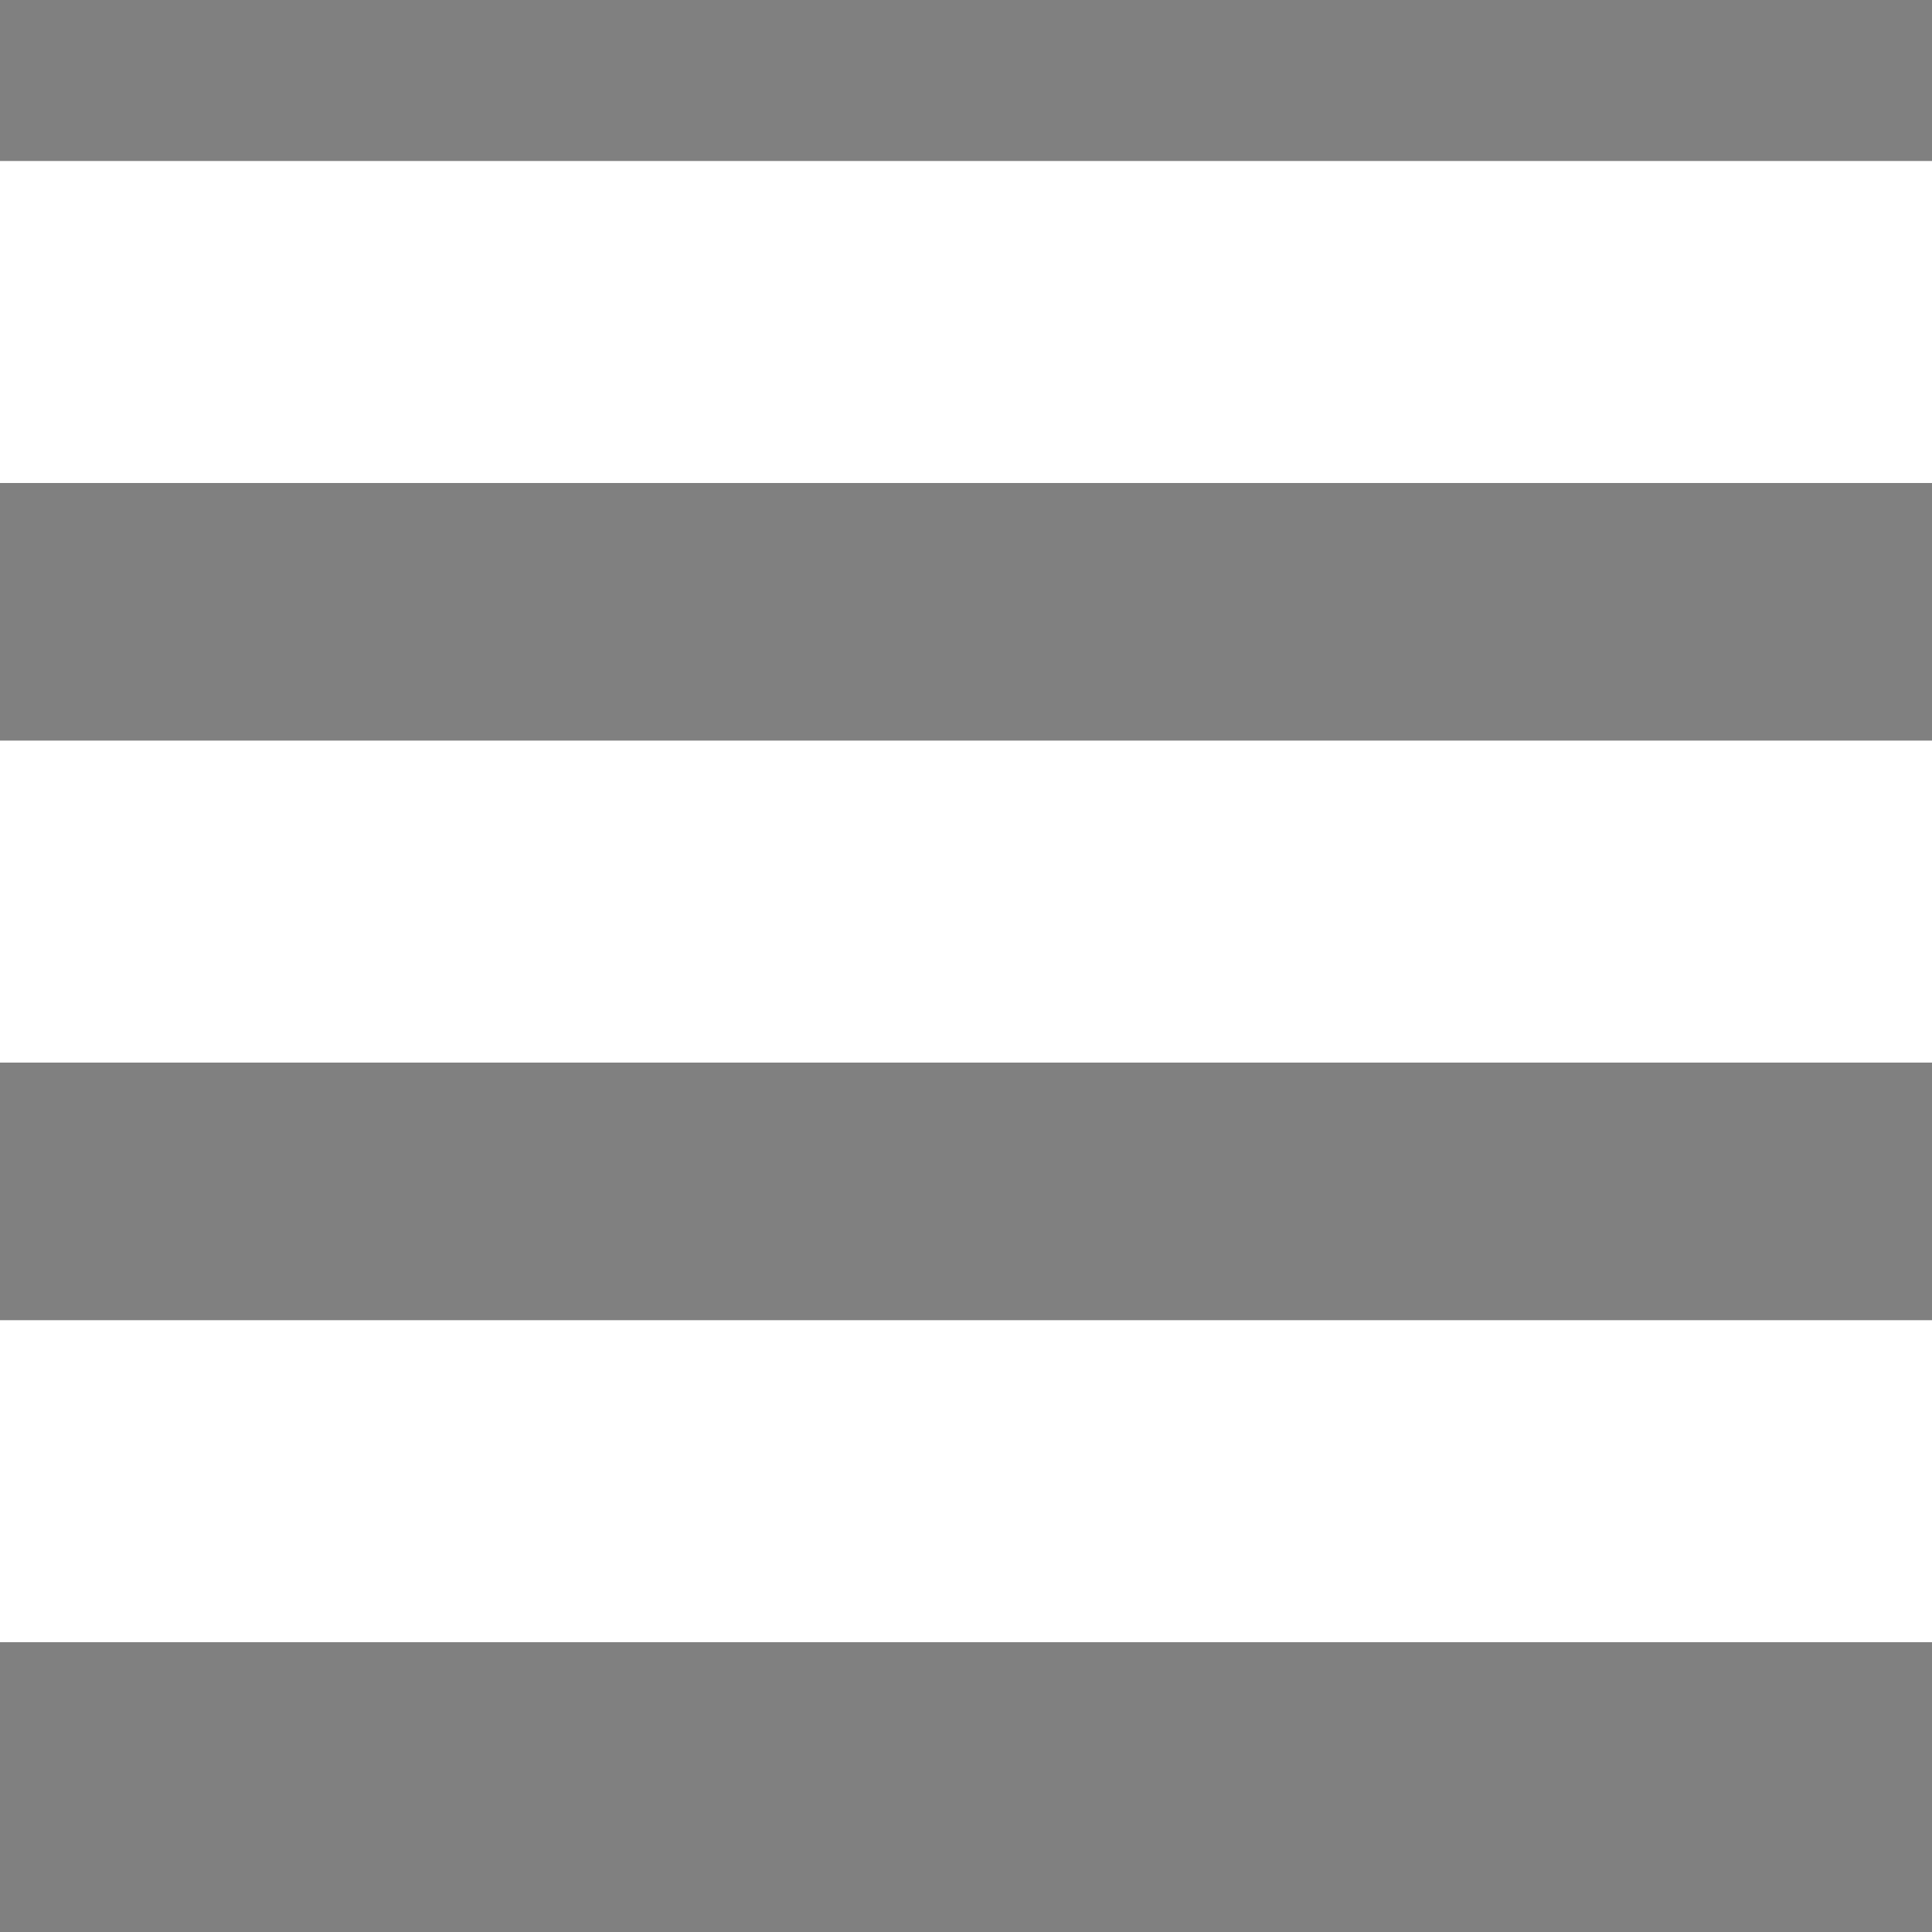
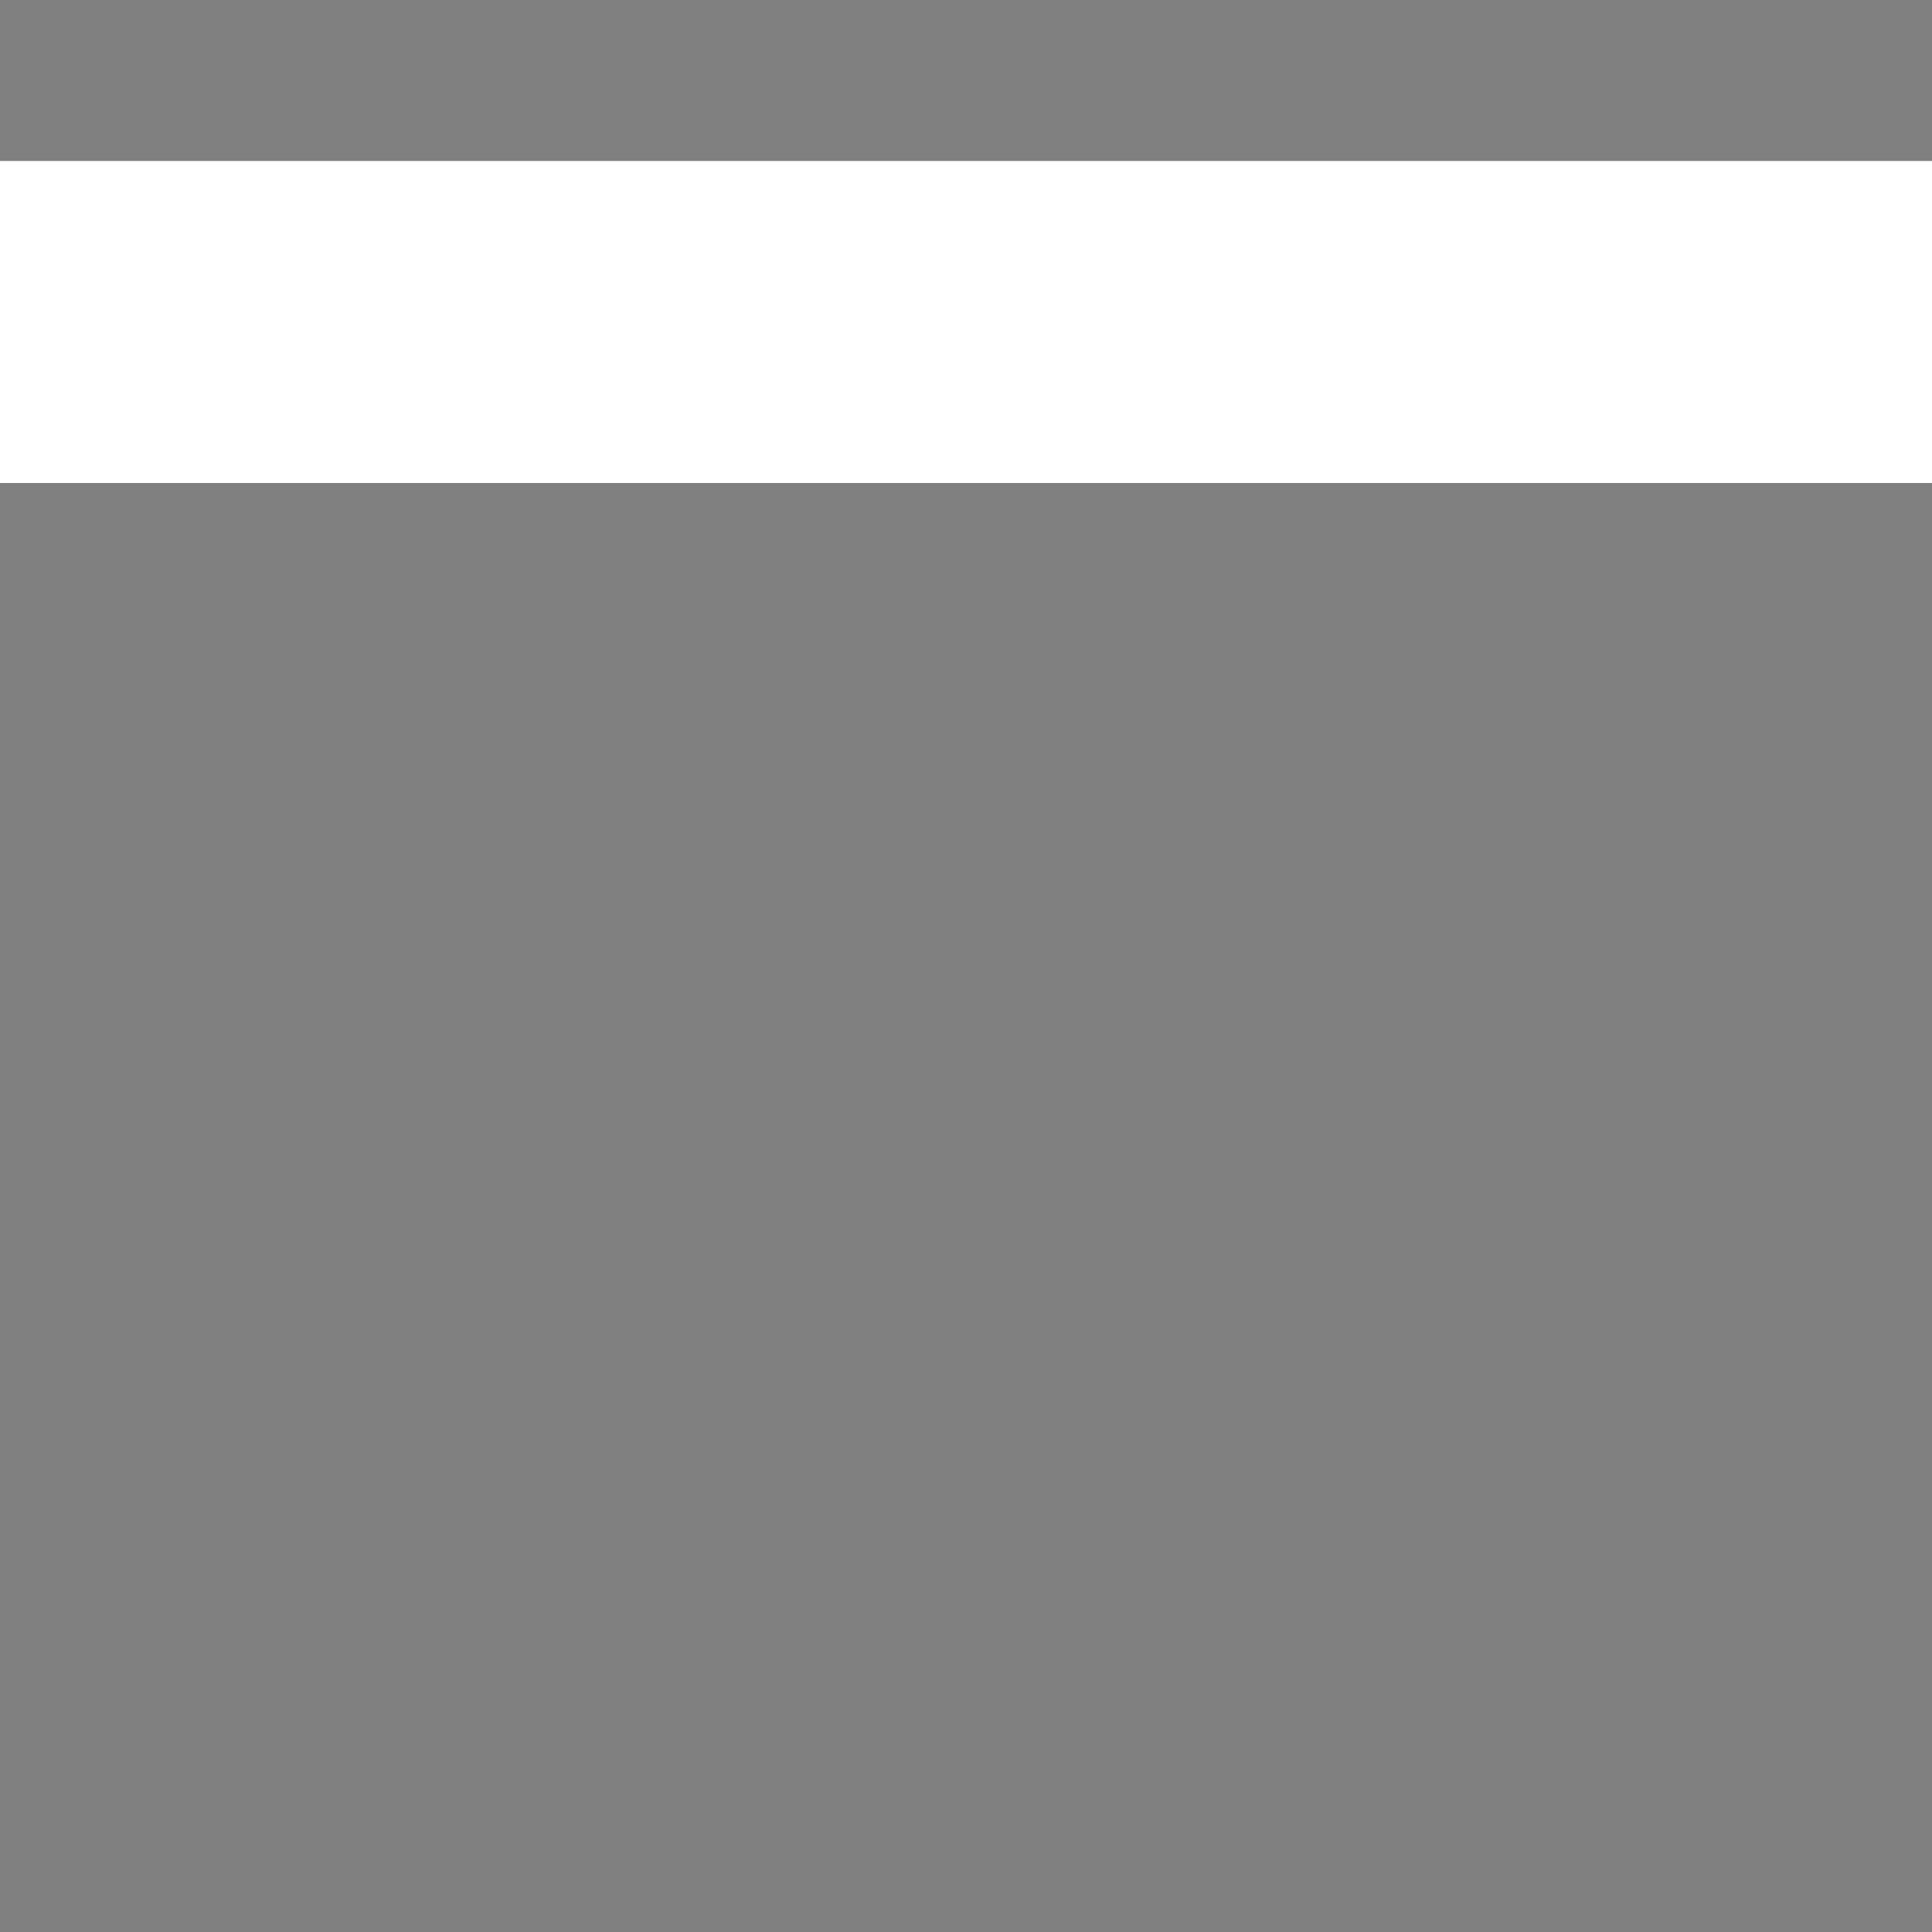
<svg xmlns="http://www.w3.org/2000/svg" width="30px" height="30px">
  <rect width="100%" height="100%" fill="#808080" stroke="none" />
  <path d="M0,5 30,5" stroke="#fff" stroke-width="5" />
-   <path d="M0,14 30,14" stroke="#fff" stroke-width="5" />
-   <path d="M0,23 30,23" stroke="#fff" stroke-width="5" />
</svg>